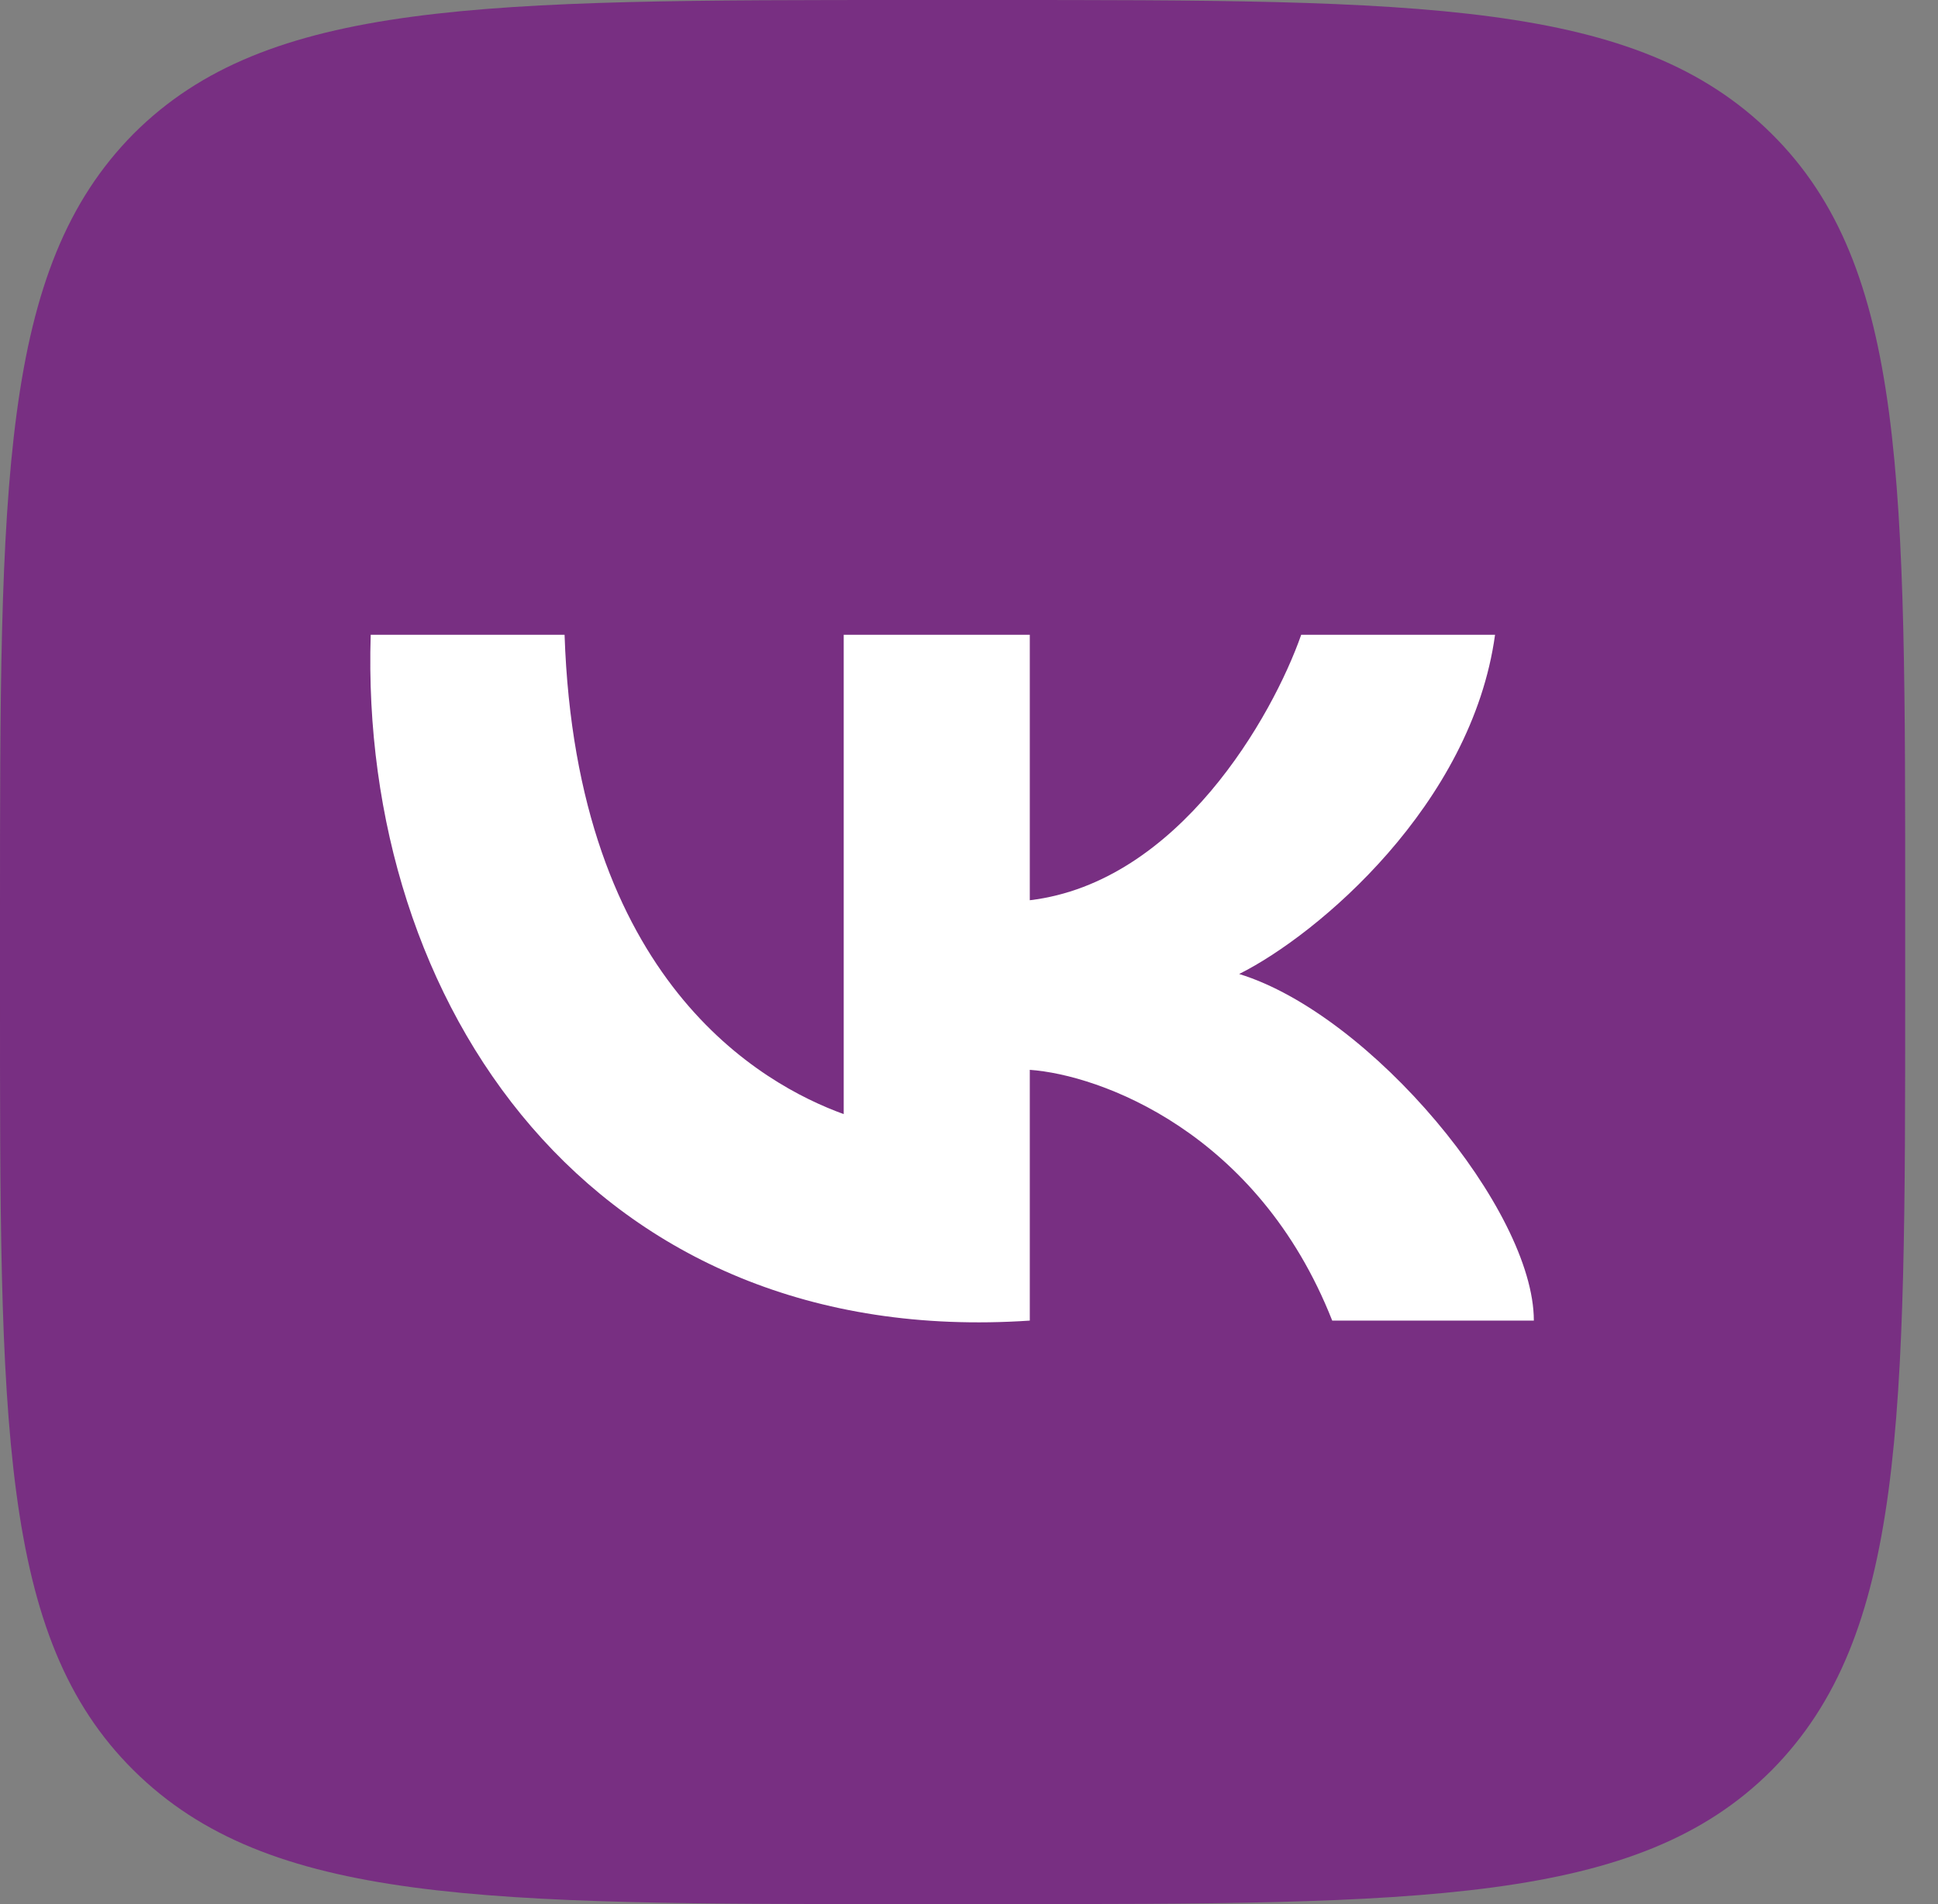
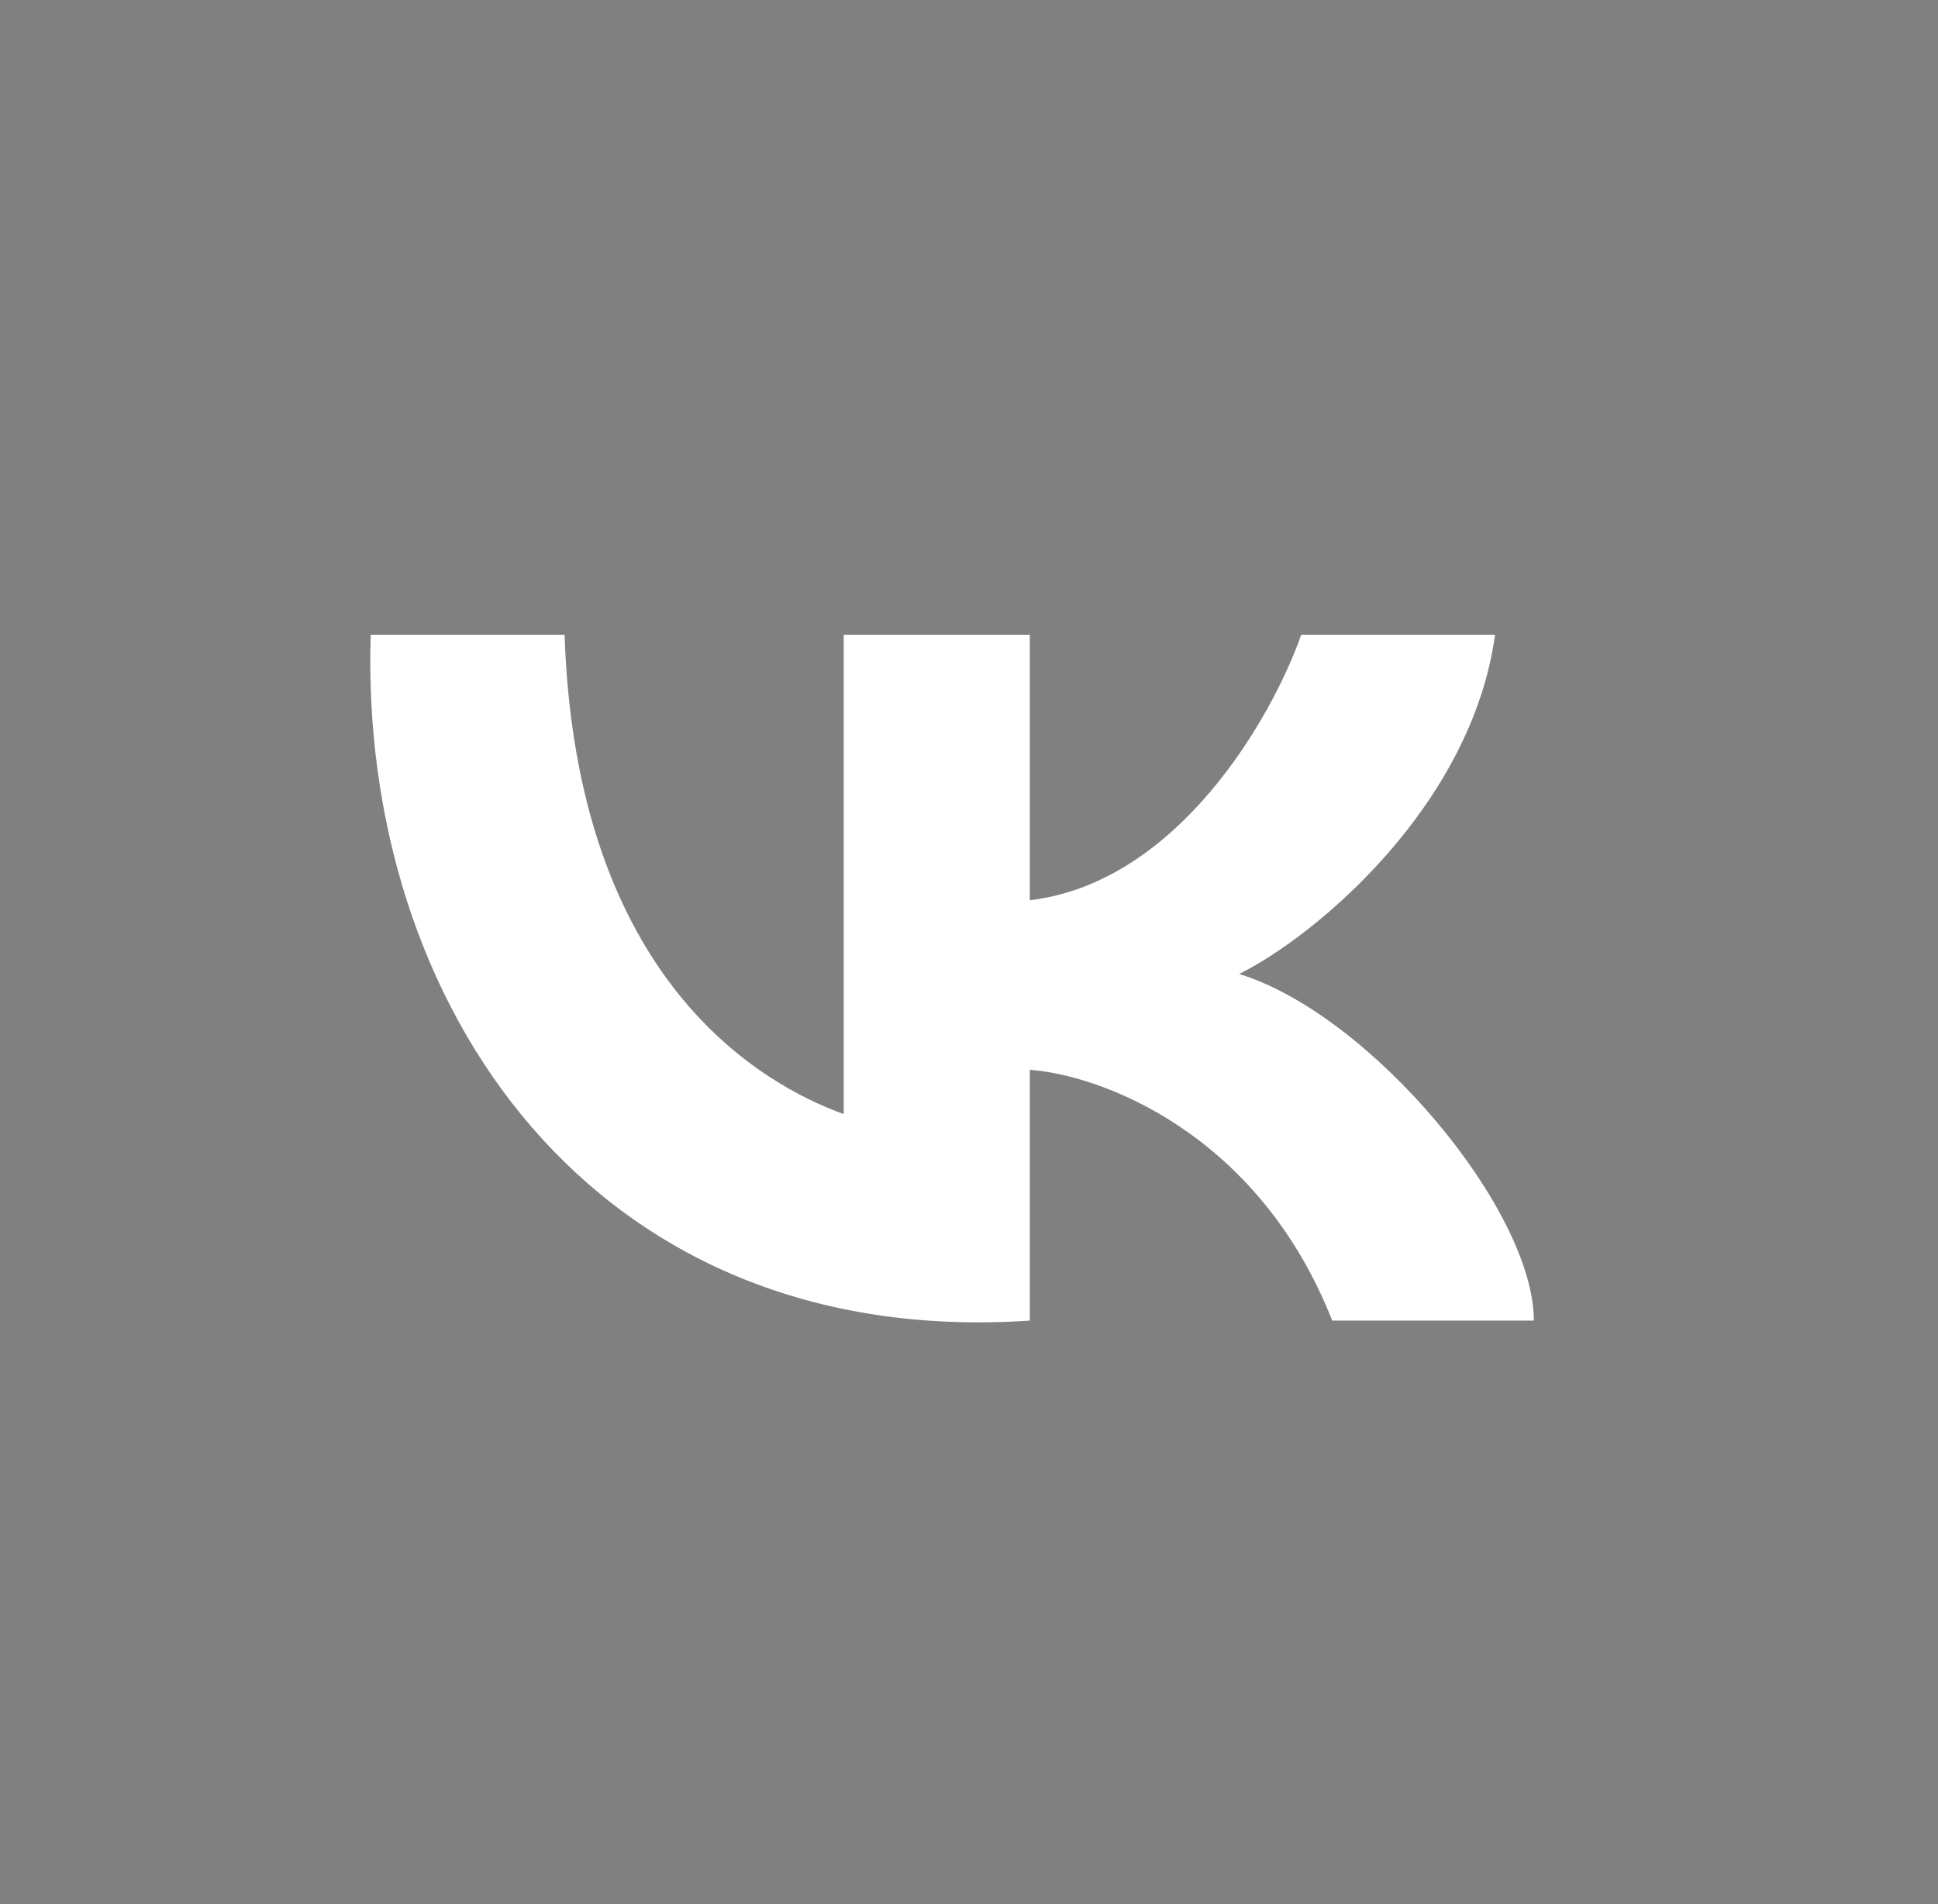
<svg xmlns="http://www.w3.org/2000/svg" width="57" height="56" viewBox="0 0 57 56" fill="none">
  <rect x="0" y="0" width="57" height="56" fill="#808080" stroke="none" />
-   <path d="M1.28916e-05 26.877C1.28916e-05 14.225 -3.2596e-05 7.898 3.933 3.93C7.866 4.46238e-06 14.196 0 26.894 0H29.141C41.802 0 48.132 4.46238e-06 52.102 3.93C56.073 7.861 56.035 14.187 56.035 26.877V29.123C56.035 41.775 56.035 48.102 52.102 52.069C48.169 56 41.839 56 29.141 56H26.894C14.234 56 7.903 56 3.933 52.069C-0.037 48.139 1.28916e-05 41.813 1.28916e-05 29.123V26.877Z" fill="#782F82" />
  <path d="M24.815 32.766V18.668H30.288V26.476C34.667 25.955 37.435 21.054 38.271 18.668H43.972C43.288 23.656 38.765 27.488 36.446 28.645C40.323 29.838 45.113 35.585 45.113 38.839H39.183C36.994 33.286 32.341 31.609 30.288 31.464V38.839C17.403 39.706 10.561 29.512 10.903 18.668H16.605C16.947 28.862 22.42 31.898 24.815 32.766Z" fill="white" />
</svg>